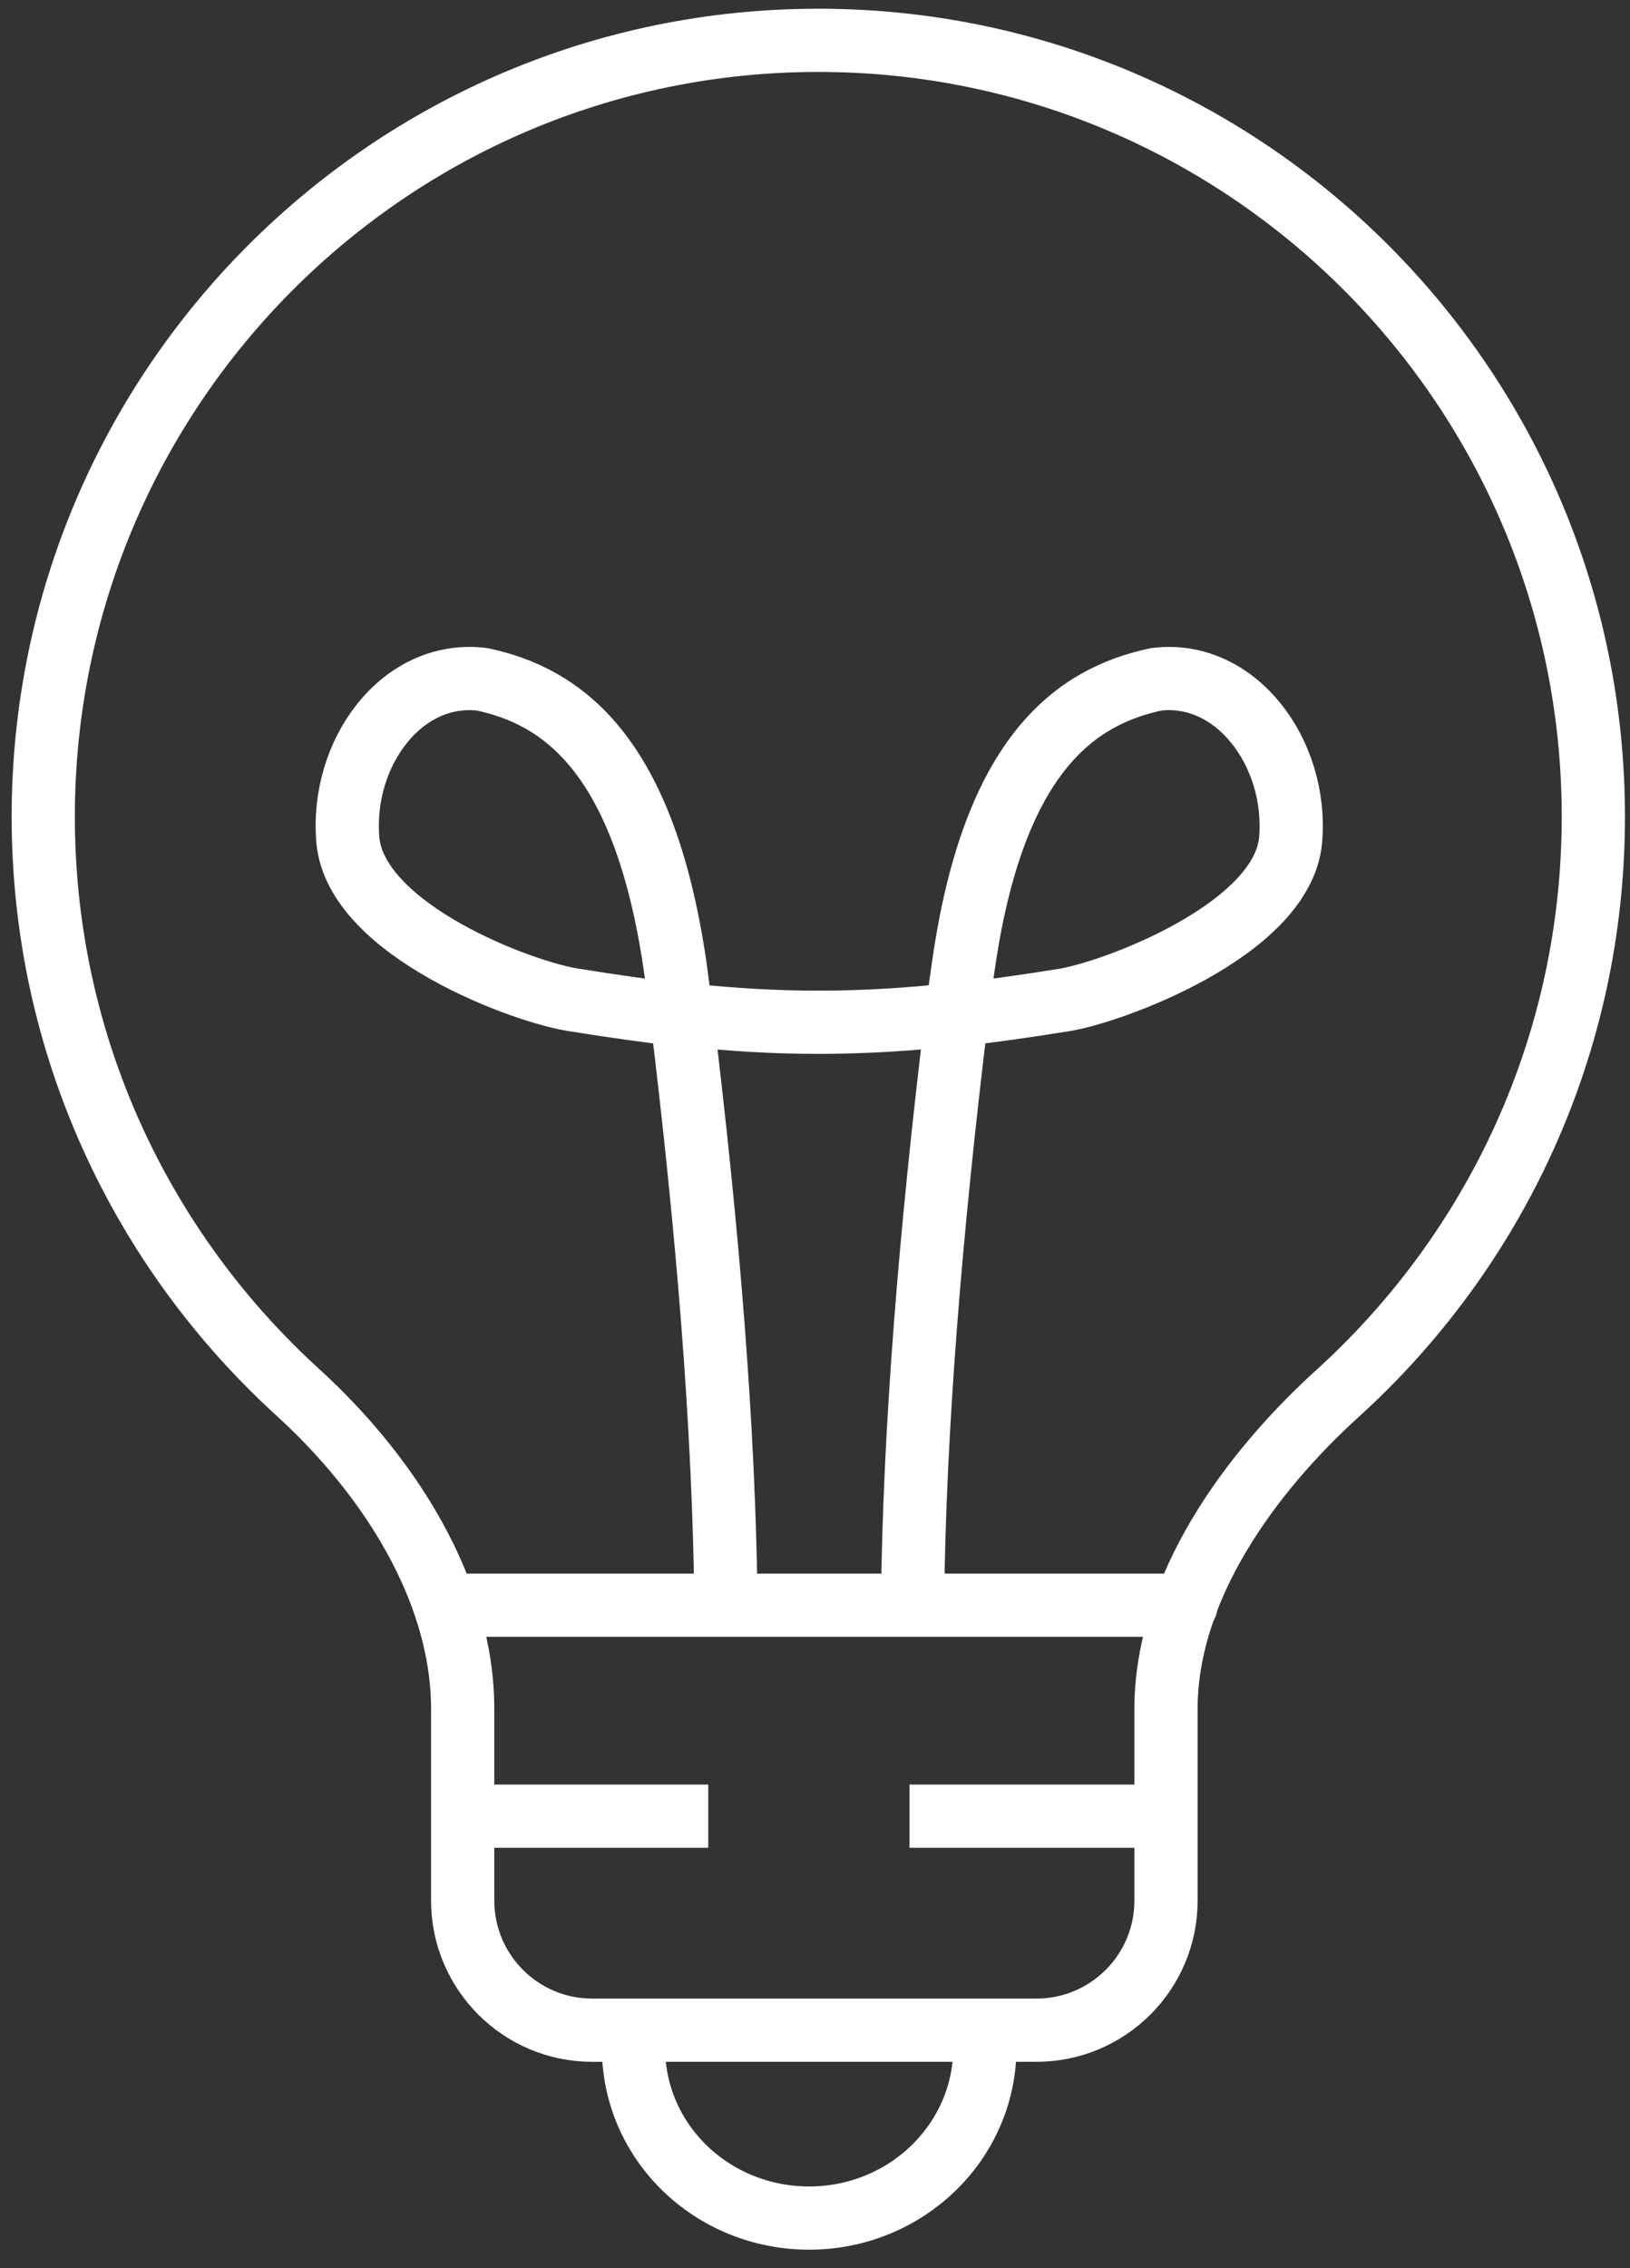
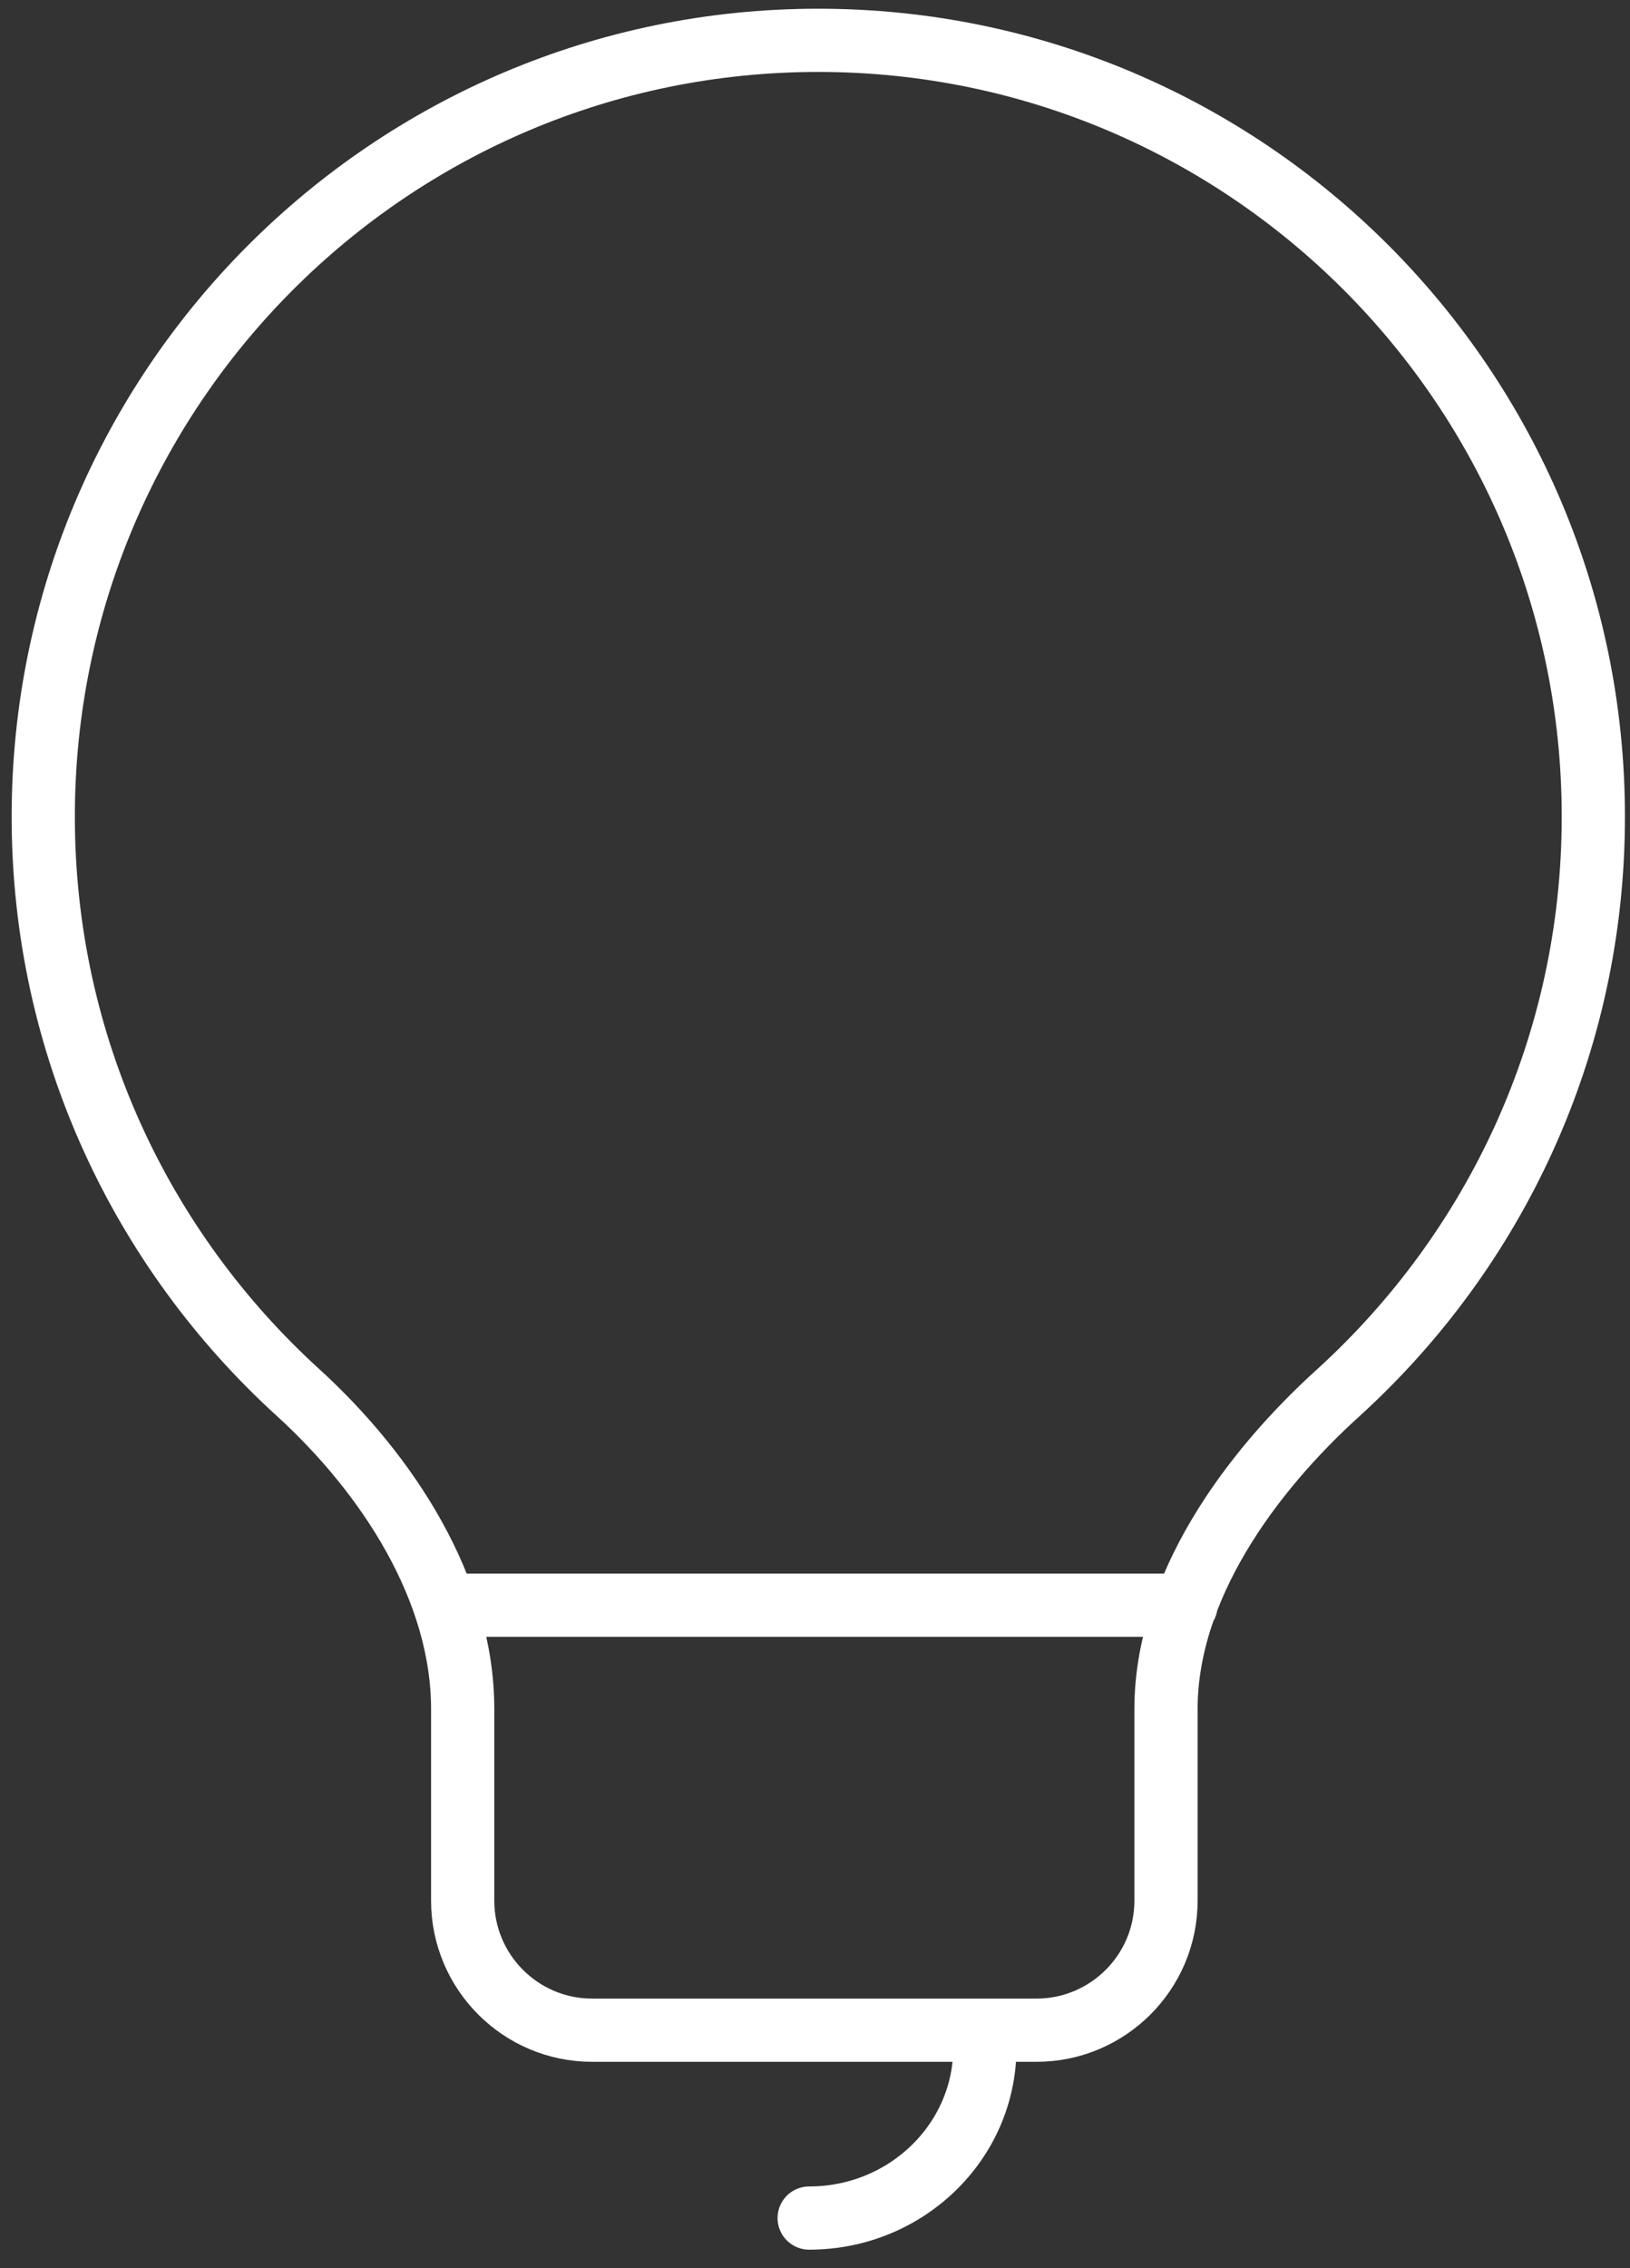
<svg xmlns="http://www.w3.org/2000/svg" width="69" height="96" viewBox="0 0 69 96" fill="none">
  <rect x="0" y="0" width="69" height="96" fill="#333333" stroke="none" />
-   <path d="M30.729 67.838C30.652 60.556 29.983 52.219 28.851 42.956C27.461 42.801 25.994 42.595 24.399 42.338C22.237 42.055 15.058 39.379 14.724 35.545C14.415 31.865 17.014 28.34 20.41 28.752C23.807 29.472 27.255 31.917 28.567 40.82C28.67 41.54 28.747 42.235 28.851 42.93C33.019 43.393 36.467 43.367 40.507 42.93C40.584 42.235 40.687 41.54 40.79 40.82C42.077 31.891 45.55 29.472 48.947 28.752C52.318 28.34 54.943 31.865 54.634 35.545C54.299 39.379 46.966 42.055 44.959 42.338C43.363 42.595 41.897 42.801 40.507 42.956C39.375 52.219 38.706 60.556 38.629 67.838" stroke="white" stroke-width="2.676" stroke-linecap="round" stroke-linejoin="round" />
  <path d="M50.207 67.941H18.84M25.067 85.928C22.031 85.928 19.586 83.458 19.586 80.447V72.341C19.586 67.246 16.395 62.383 12.613 58.935C6 52.914 1.831 44.242 1.831 34.567C1.831 16.426 16.524 1.707 34.639 1.707C52.755 1.707 67.448 16.426 67.448 34.567C67.448 44.242 63.279 52.914 56.666 58.935C52.883 62.357 49.358 67.221 49.358 72.341V80.447C49.358 83.483 46.888 85.928 43.877 85.928H25.067Z" stroke="white" stroke-width="2.676" stroke-miterlimit="10" stroke-linecap="round" />
-   <path d="M49.487 76.869H38.499M29.982 76.869H19.458" stroke="white" stroke-width="2.676" stroke-miterlimit="10" />
-   <path d="M41.69 86.674C41.69 90.637 38.37 93.879 34.253 93.879C30.136 93.879 26.817 90.662 26.817 86.674" stroke="white" stroke-width="2.676" stroke-linecap="round" stroke-linejoin="round" />
+   <path d="M41.69 86.674C41.69 90.637 38.37 93.879 34.253 93.879" stroke="white" stroke-width="2.676" stroke-linecap="round" stroke-linejoin="round" />
</svg>